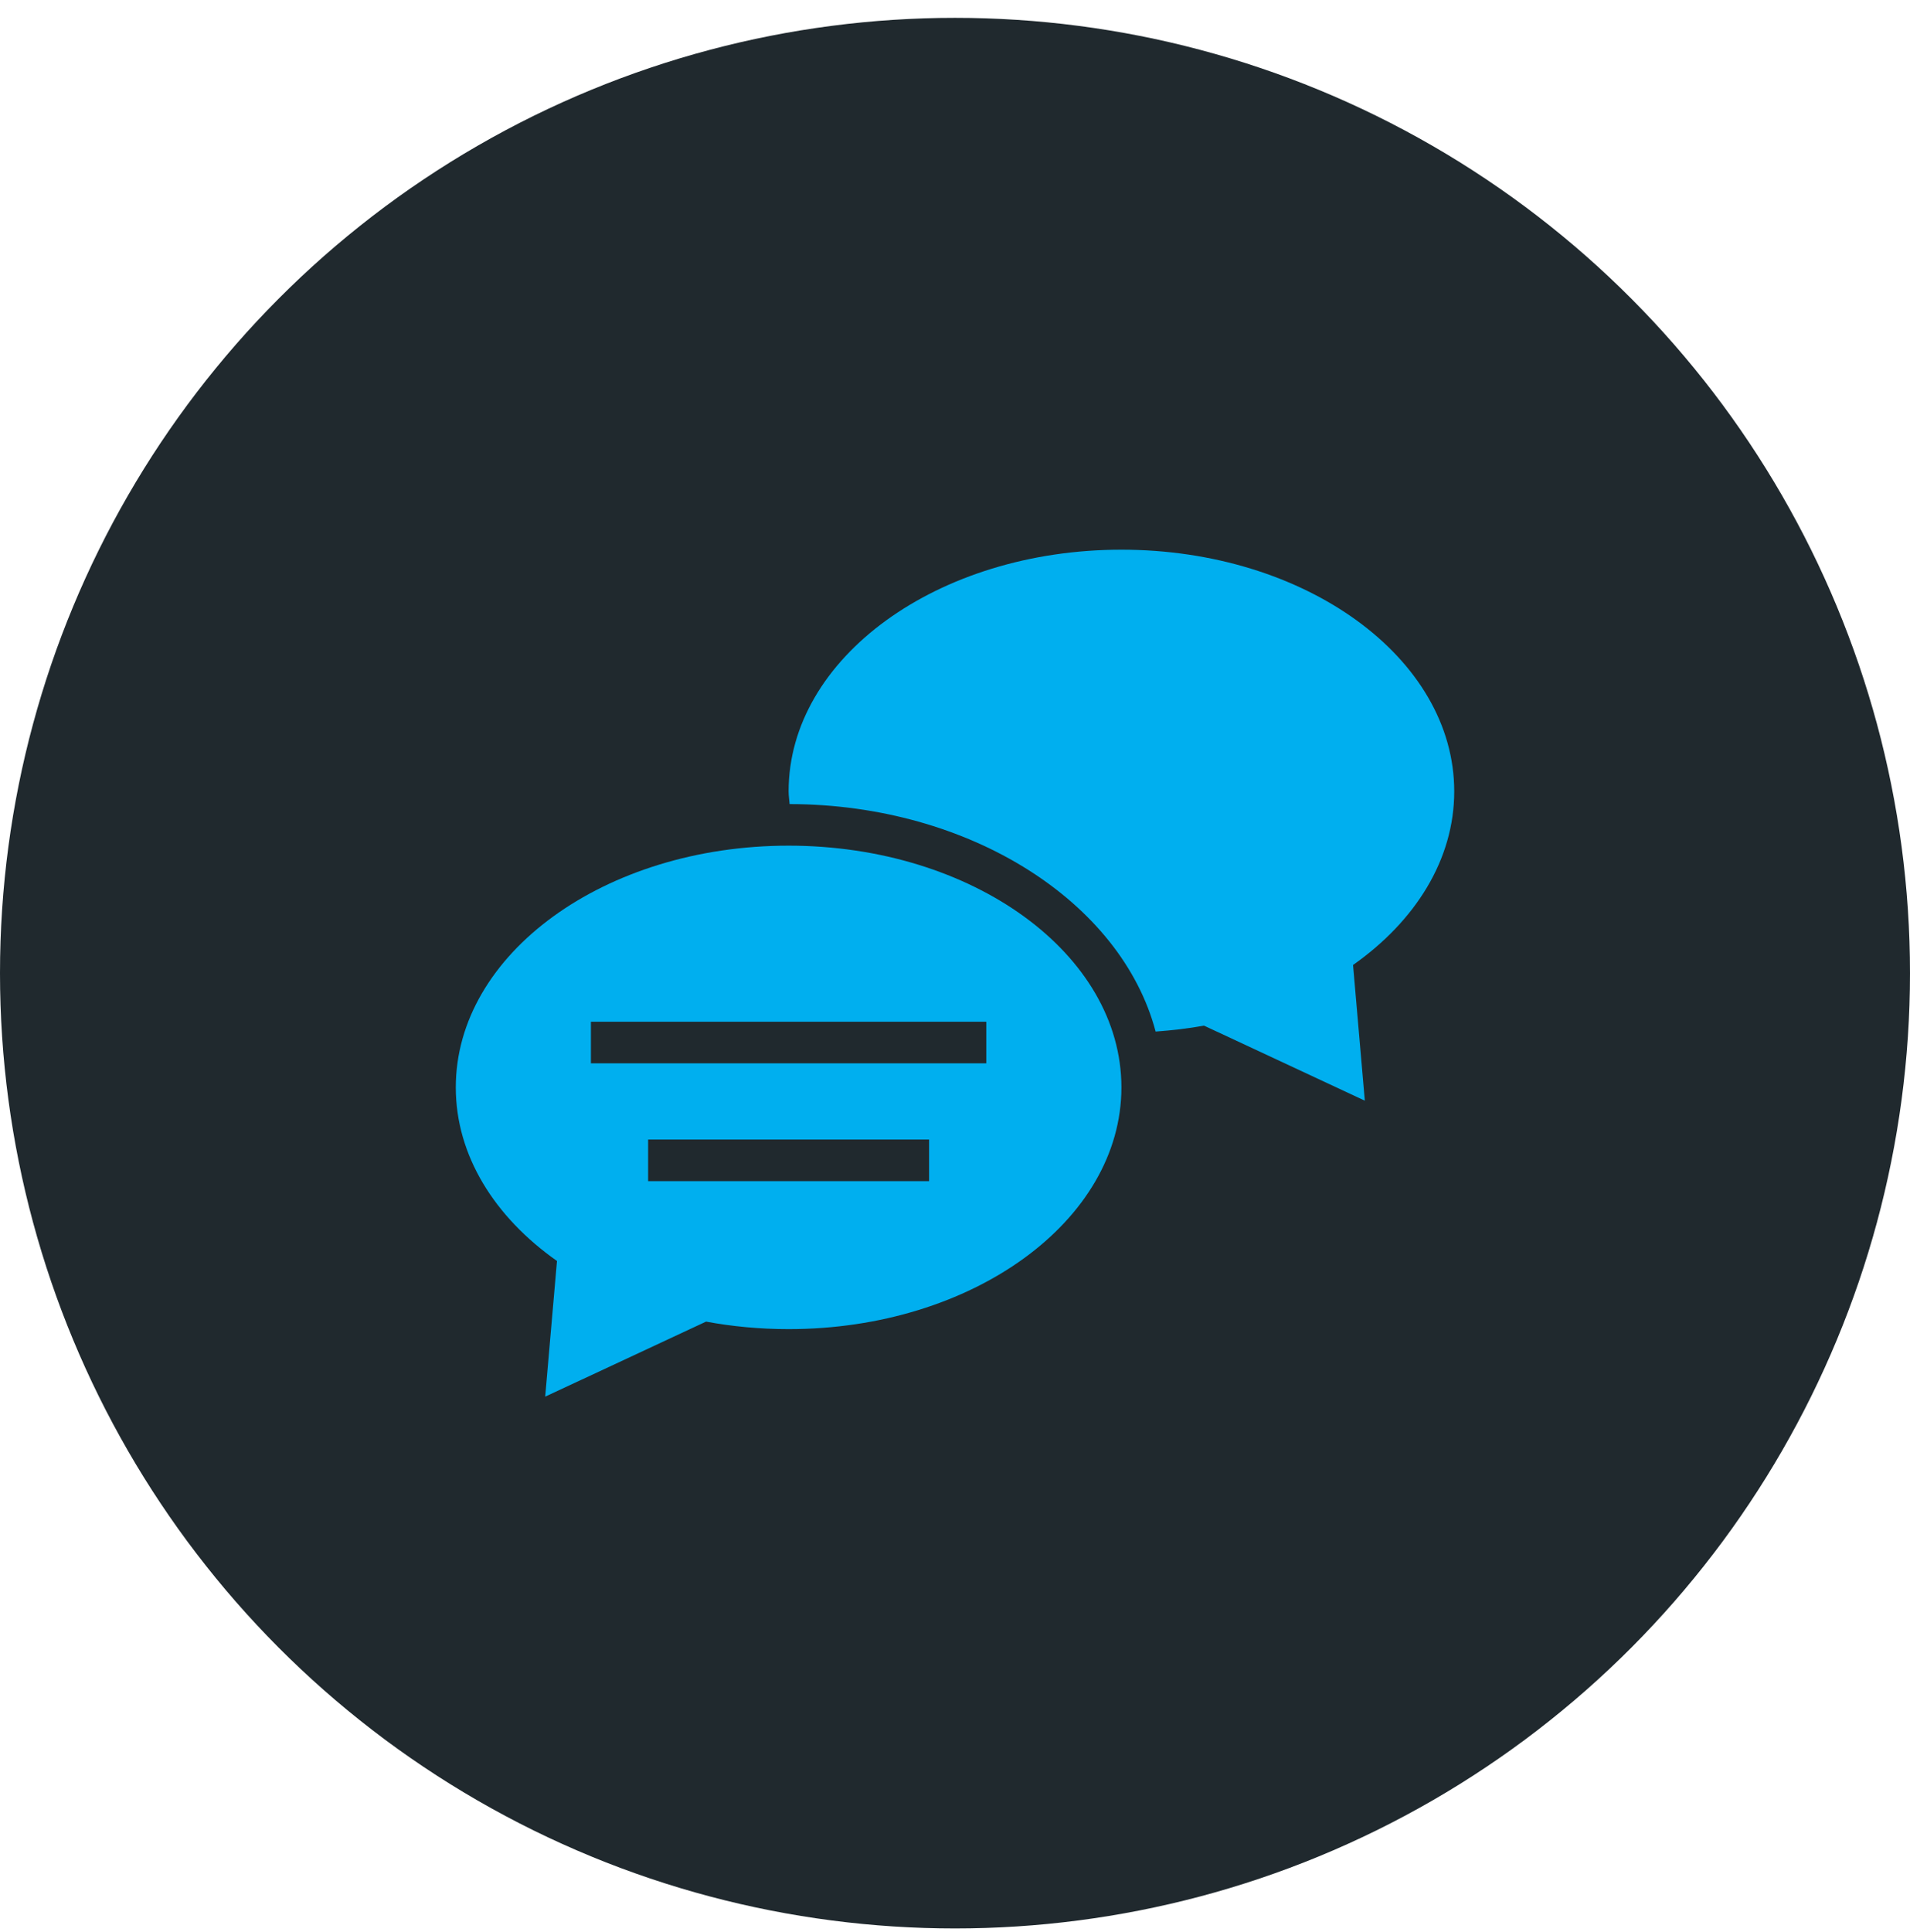
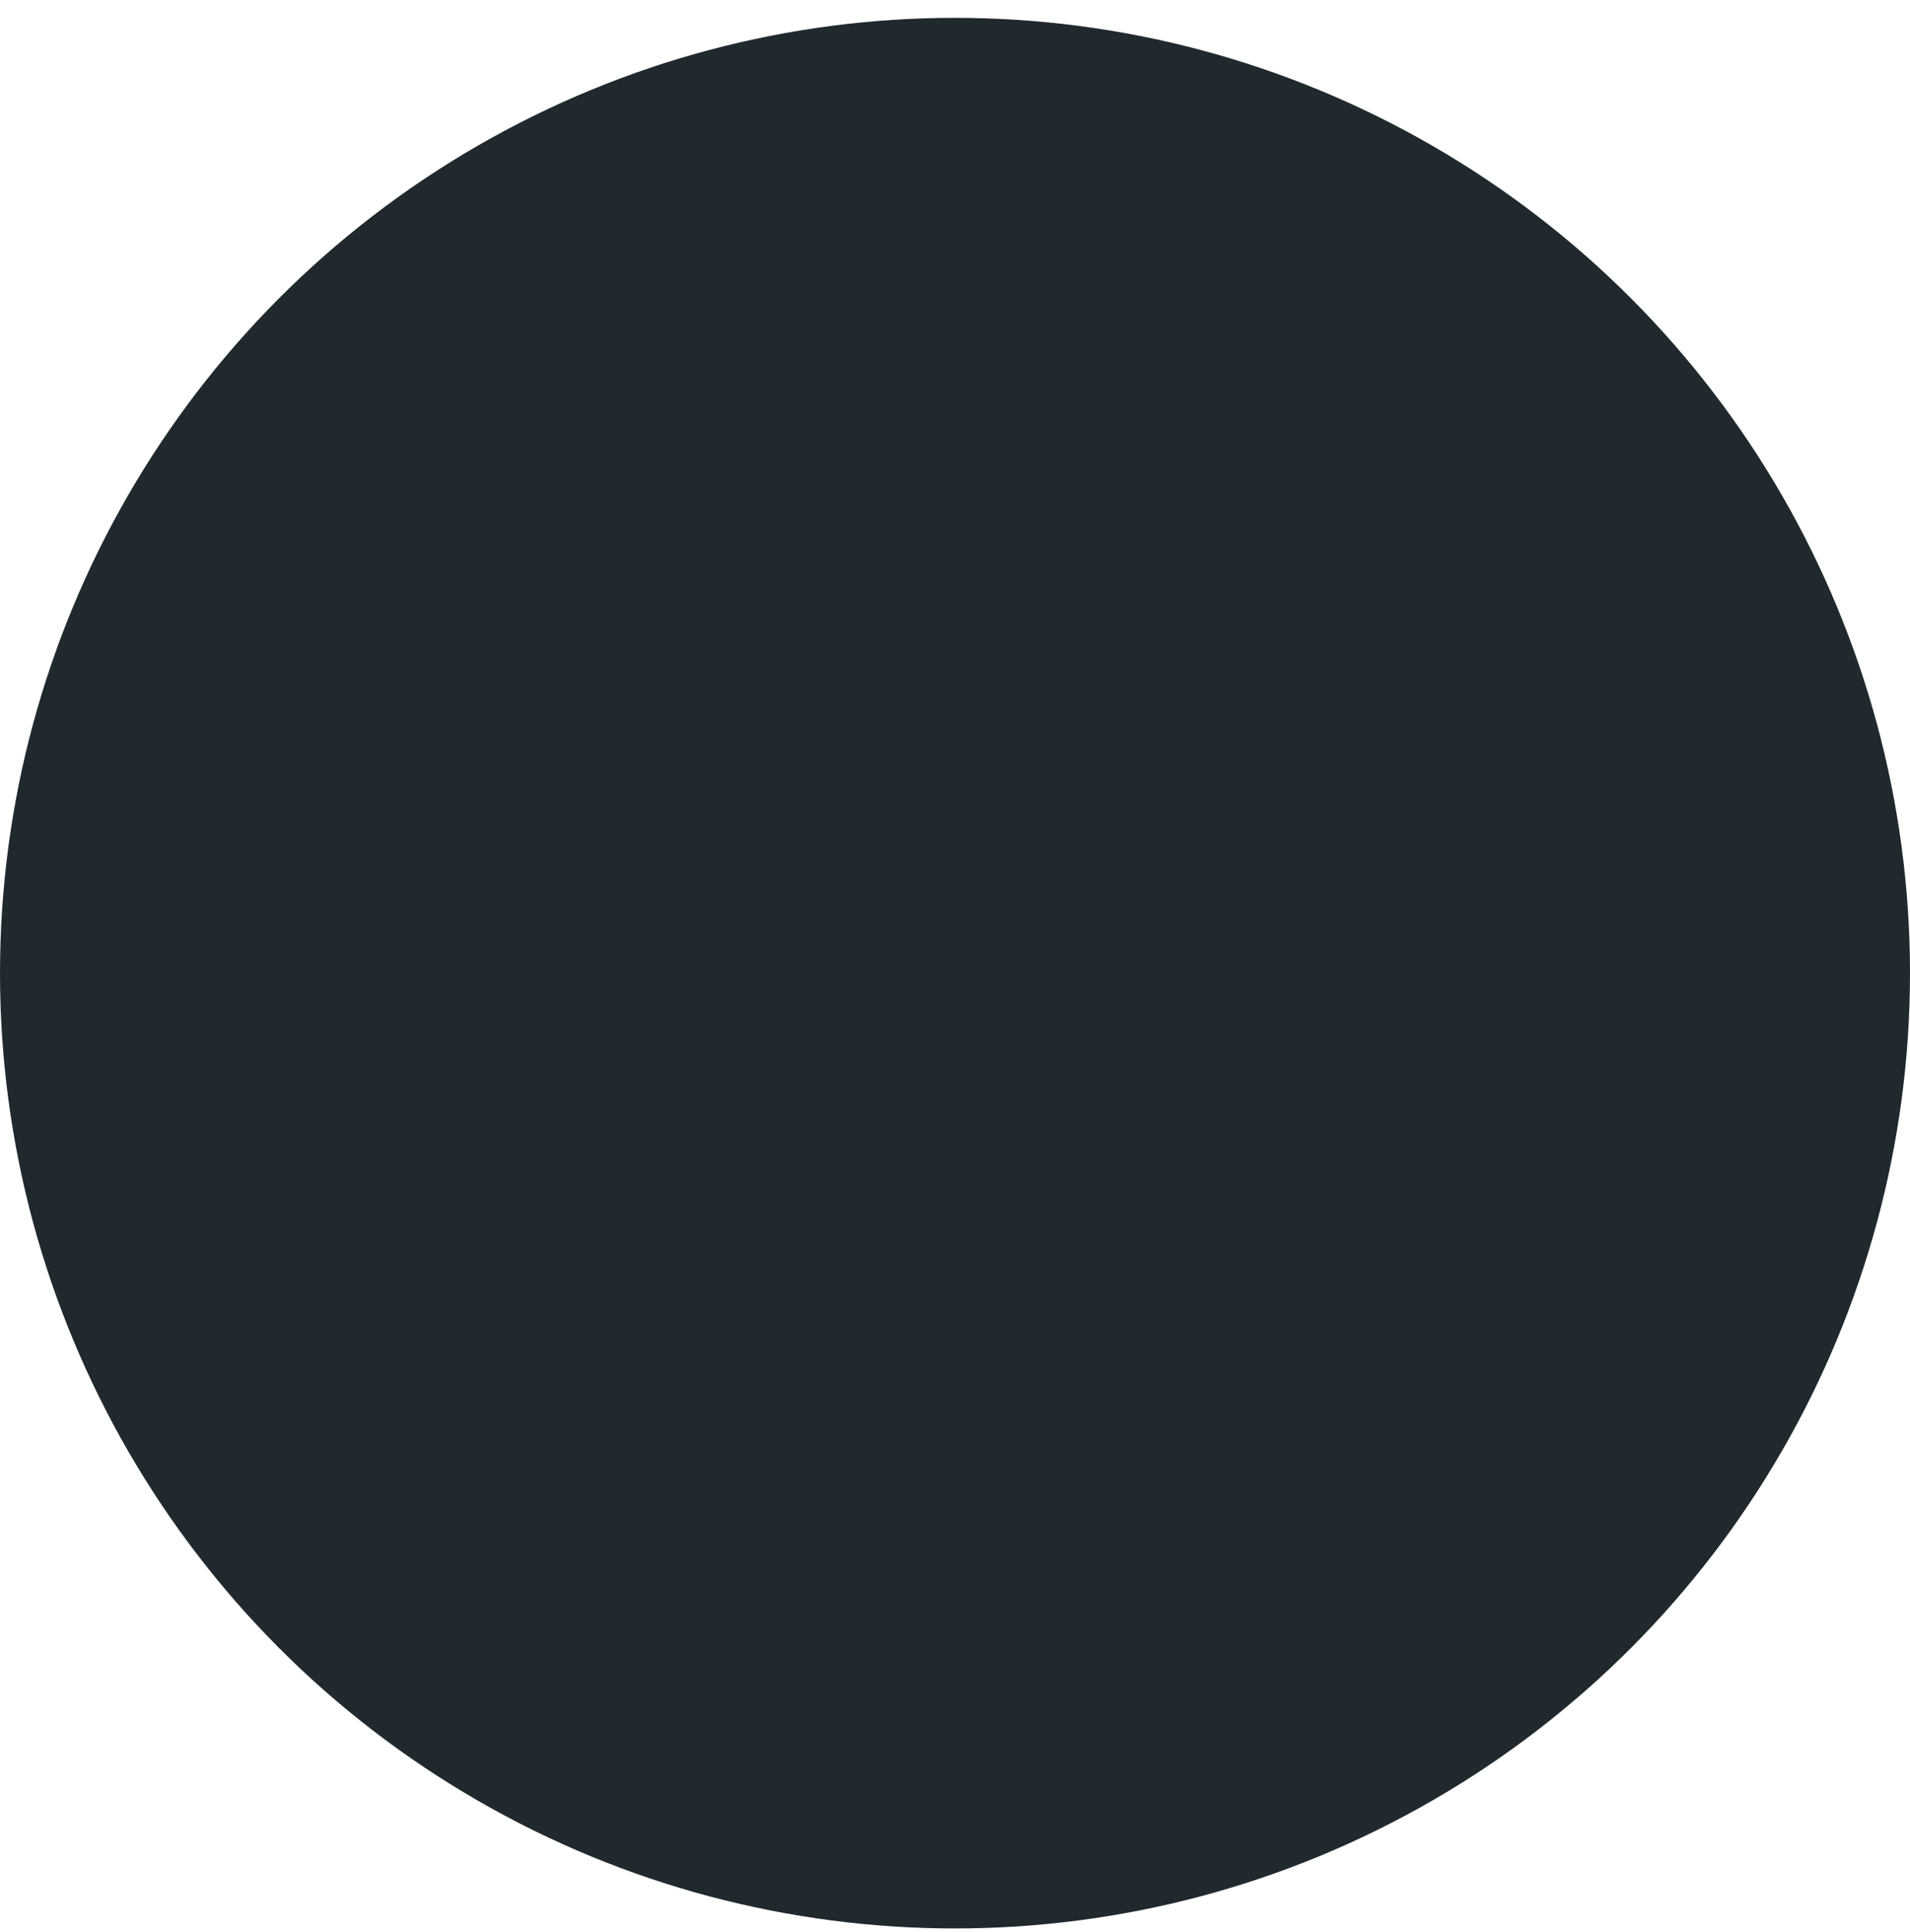
<svg xmlns="http://www.w3.org/2000/svg" width="88" height="89" viewBox="0 0 88 89" fill="none">
  <circle cx="44" cy="44.822" r="44" fill="#20292E" />
  <g clip-path="url(#clip0_717_1279)">
-     <path d="M67.001 36.451C67.001 30.302 60.136 25.318 51.667 25.318C43.199 25.318 36.334 30.302 36.334 36.451C36.334 36.648 36.366 36.84 36.38 37.035C44.707 37.051 51.664 41.555 53.244 47.513C54.002 47.456 54.749 47.373 55.471 47.239L62.882 50.695L62.339 44.446C65.214 42.422 67.001 39.588 67.001 36.451Z" fill="#00AFEF" />
-     <path d="M36.333 38.95C27.865 38.95 21 43.935 21 50.084C21 53.221 22.787 56.055 25.662 58.079L25.119 64.328L32.53 60.872C33.746 61.098 35.02 61.218 36.333 61.218C44.802 61.218 51.667 56.233 51.667 50.084C51.667 43.935 44.802 38.95 36.333 38.95ZM42.806 54.402H29.861V52.486H42.806V54.402ZM45.441 48.975H27.225V47.059H45.441L45.441 48.975Z" fill="#00AFEF" />
-   </g>
+     </g>
  <defs>
    <clipPath id="clip0_717_1279">
      <rect width="46" height="46" fill="white" transform="translate(21 21.822)" />
    </clipPath>
  </defs>
</svg>